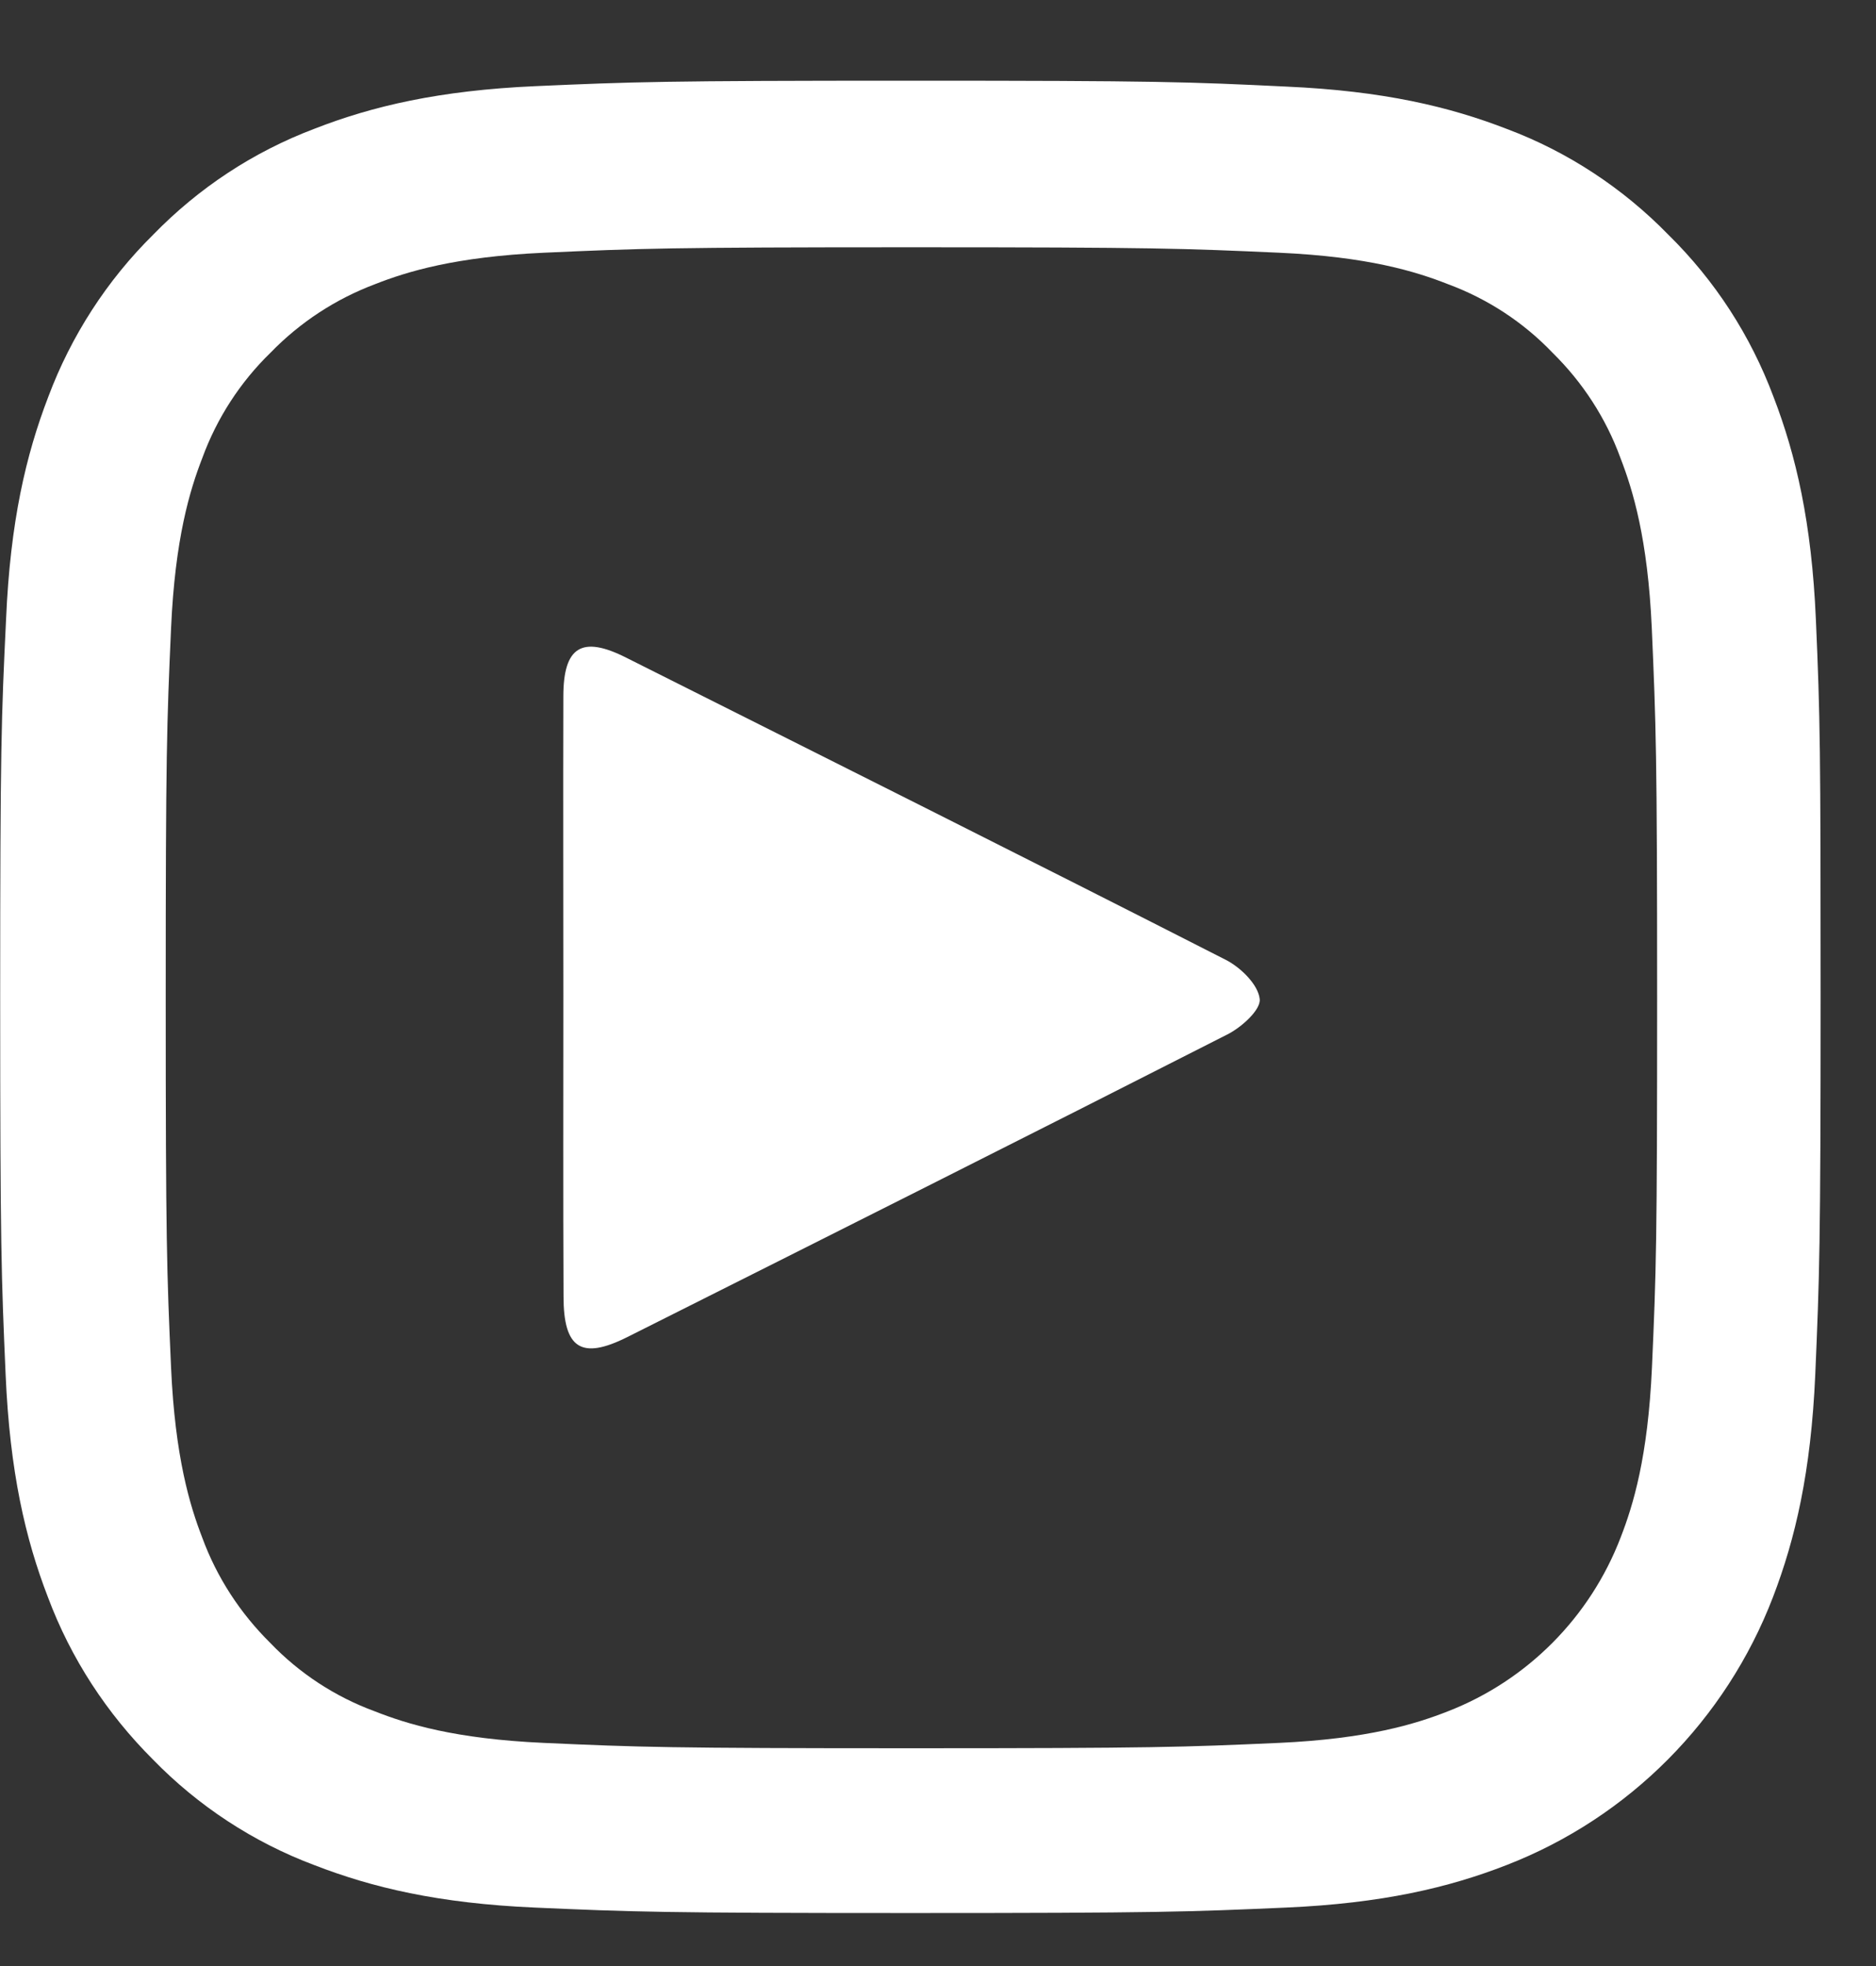
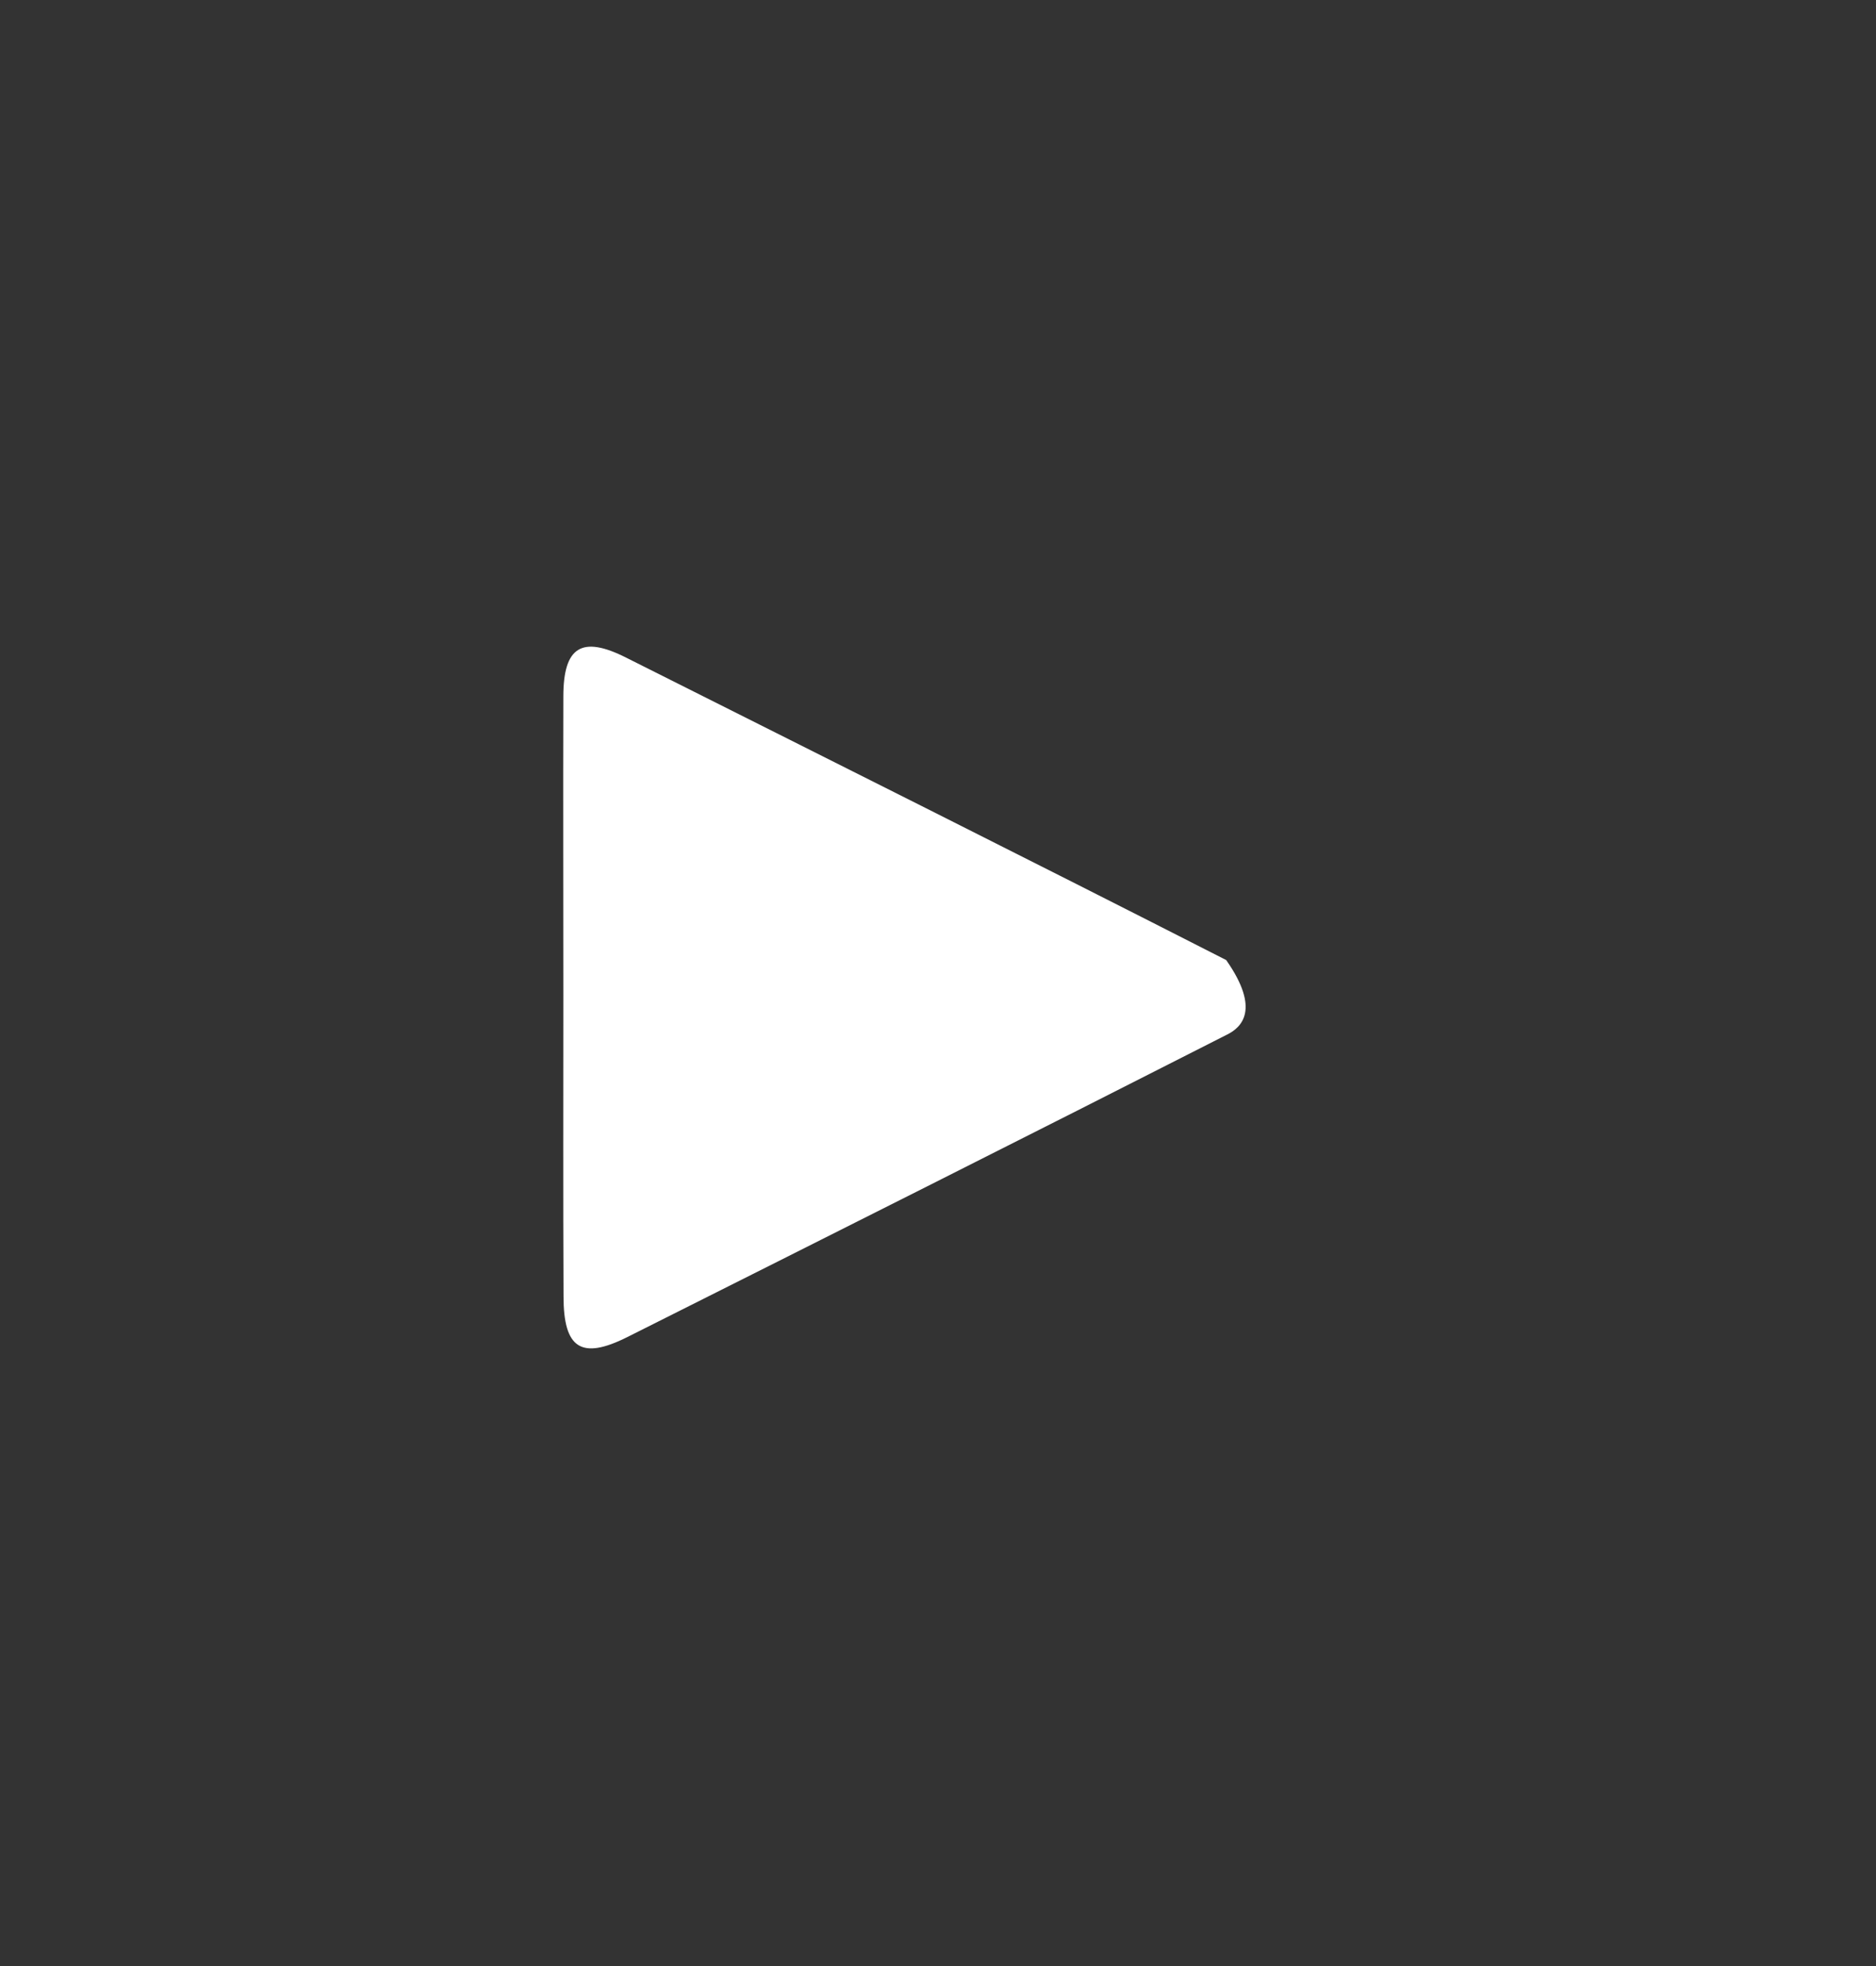
<svg xmlns="http://www.w3.org/2000/svg" width="21" height="22" viewBox="0 0 21 22" fill="none">
  <rect x="0" y="0" width="21" height="22" fill="#333333" stroke="none" />
-   <path d="M6.306 11.134C6.306 10.021 6.303 8.907 6.306 7.794C6.306 7.235 6.514 7.109 7.009 7.359C9.25 8.484 11.493 9.605 13.726 10.743C13.891 10.829 14.084 11.018 14.101 11.179C14.116 11.3 13.894 11.499 13.736 11.577C11.503 12.713 9.26 13.839 7.022 14.962C6.509 15.219 6.308 15.093 6.308 14.506C6.303 13.386 6.306 12.26 6.306 11.134Z" fill="white" />
-   <path d="M20.327 6.933C20.28 5.845 20.104 5.094 19.854 4.444C19.596 3.754 19.198 3.14 18.675 2.626C18.167 2.105 17.549 1.699 16.873 1.445C16.224 1.193 15.483 1.017 14.399 0.969C13.308 0.916 12.962 0.903 10.196 0.903C7.43 0.903 7.084 0.916 5.995 0.964C4.914 1.012 4.168 1.188 3.522 1.44C2.836 1.699 2.225 2.102 1.715 2.626C1.197 3.137 0.796 3.759 0.541 4.439C0.29 5.092 0.115 5.837 0.068 6.928C0.015 8.026 0.002 8.373 0.002 11.156C0.002 13.939 0.015 14.287 0.063 15.383C0.11 16.471 0.285 17.221 0.536 17.871C0.794 18.561 1.197 19.175 1.712 19.689C2.22 20.211 2.839 20.616 3.517 20.87C4.166 21.122 4.907 21.299 5.99 21.346C7.077 21.394 7.422 21.407 10.191 21.407C12.957 21.407 13.303 21.394 14.392 21.346C15.473 21.299 16.219 21.122 16.865 20.87C18.234 20.339 19.318 19.249 19.847 17.871C20.097 17.219 20.272 16.473 20.32 15.383C20.367 14.29 20.38 13.942 20.38 11.156C20.38 8.373 20.375 8.026 20.327 6.933ZM18.492 15.302C18.447 16.304 18.282 16.843 18.142 17.203C17.799 18.098 17.095 18.805 16.207 19.15C15.849 19.291 15.308 19.458 14.317 19.503C13.243 19.551 12.92 19.563 10.201 19.563C7.482 19.563 7.155 19.551 6.086 19.503C5.089 19.458 4.554 19.291 4.196 19.15C3.752 18.987 3.352 18.725 3.026 18.385C2.689 18.052 2.428 17.652 2.265 17.209C2.125 16.848 1.96 16.304 1.915 15.307C1.867 14.226 1.855 13.902 1.855 11.166C1.855 8.431 1.867 8.101 1.915 7.026C1.96 6.024 2.125 5.485 2.265 5.124C2.428 4.679 2.689 4.276 3.029 3.946C3.359 3.606 3.757 3.346 4.198 3.18C4.556 3.039 5.097 2.873 6.088 2.828C7.162 2.78 7.485 2.767 10.204 2.767C12.927 2.767 13.25 2.78 14.319 2.828C15.316 2.873 15.851 3.039 16.209 3.18C16.652 3.344 17.053 3.606 17.378 3.946C17.716 4.278 17.977 4.679 18.139 5.124C18.279 5.485 18.445 6.029 18.49 7.026C18.537 8.106 18.55 8.431 18.55 11.166C18.55 13.902 18.54 14.219 18.492 15.302Z" fill="white" />
+   <path d="M6.306 11.134C6.306 10.021 6.303 8.907 6.306 7.794C6.306 7.235 6.514 7.109 7.009 7.359C9.25 8.484 11.493 9.605 13.726 10.743C14.116 11.3 13.894 11.499 13.736 11.577C11.503 12.713 9.26 13.839 7.022 14.962C6.509 15.219 6.308 15.093 6.308 14.506C6.303 13.386 6.306 12.26 6.306 11.134Z" fill="white" />
</svg>